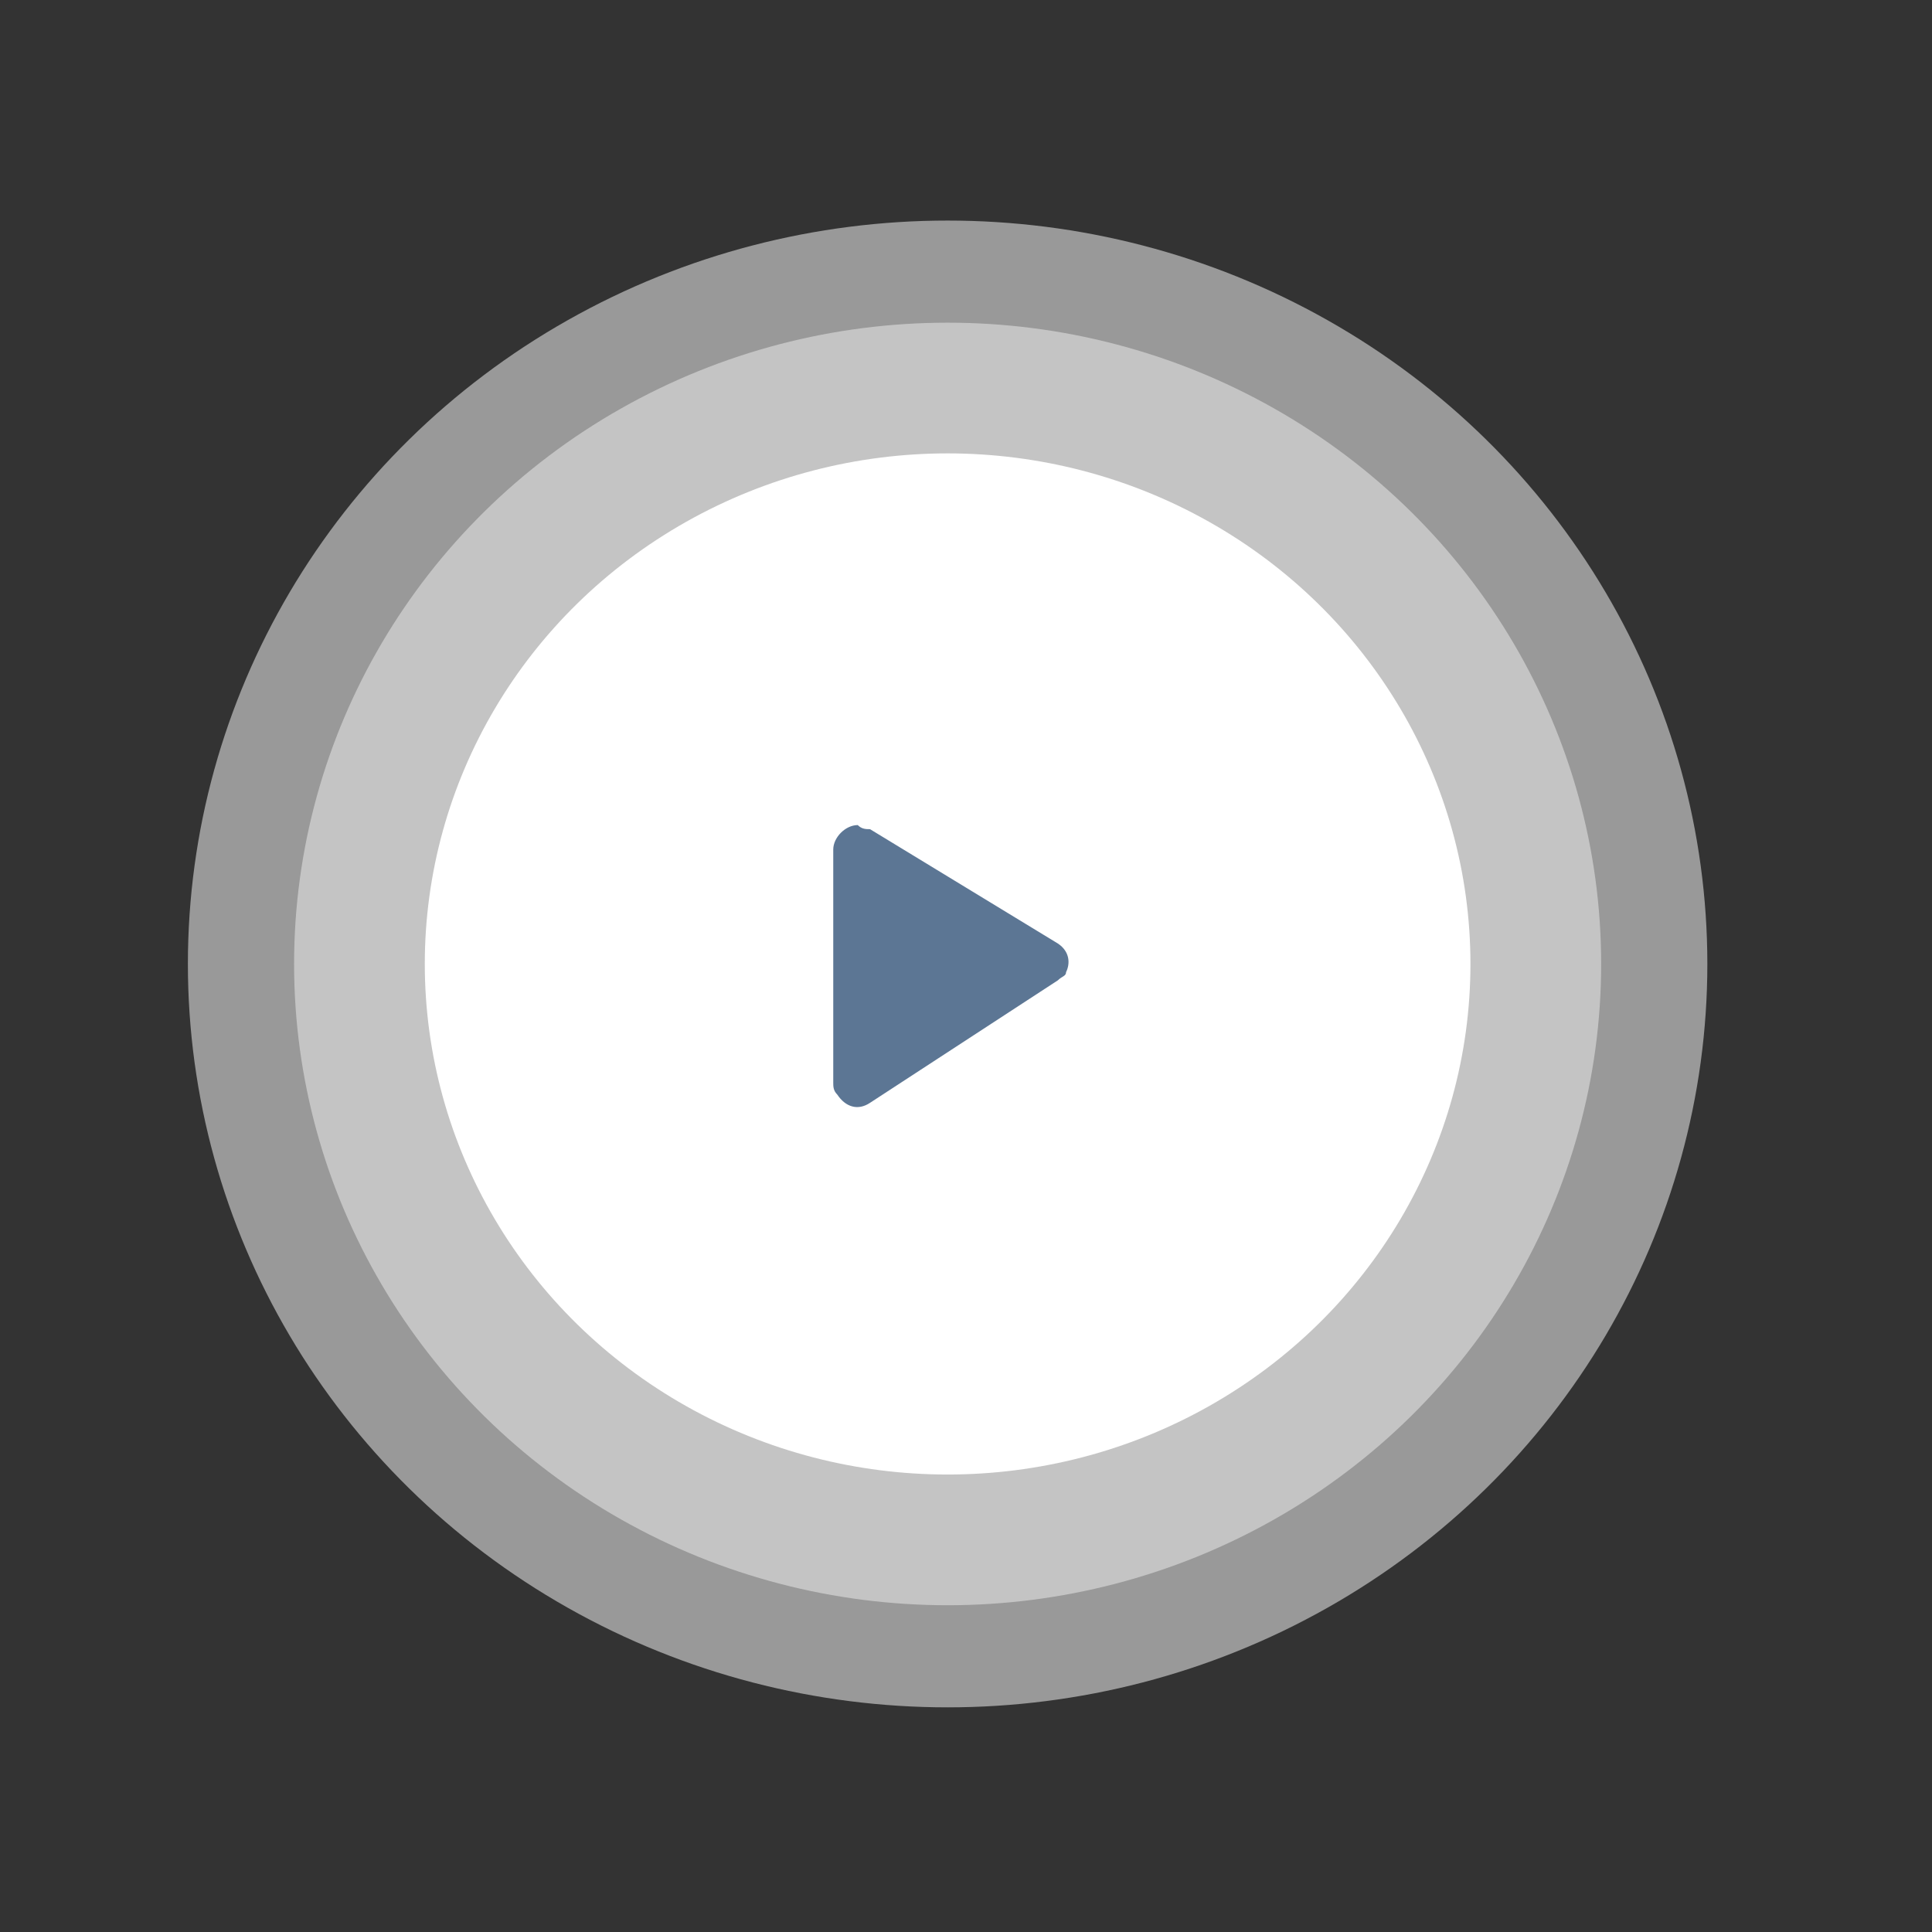
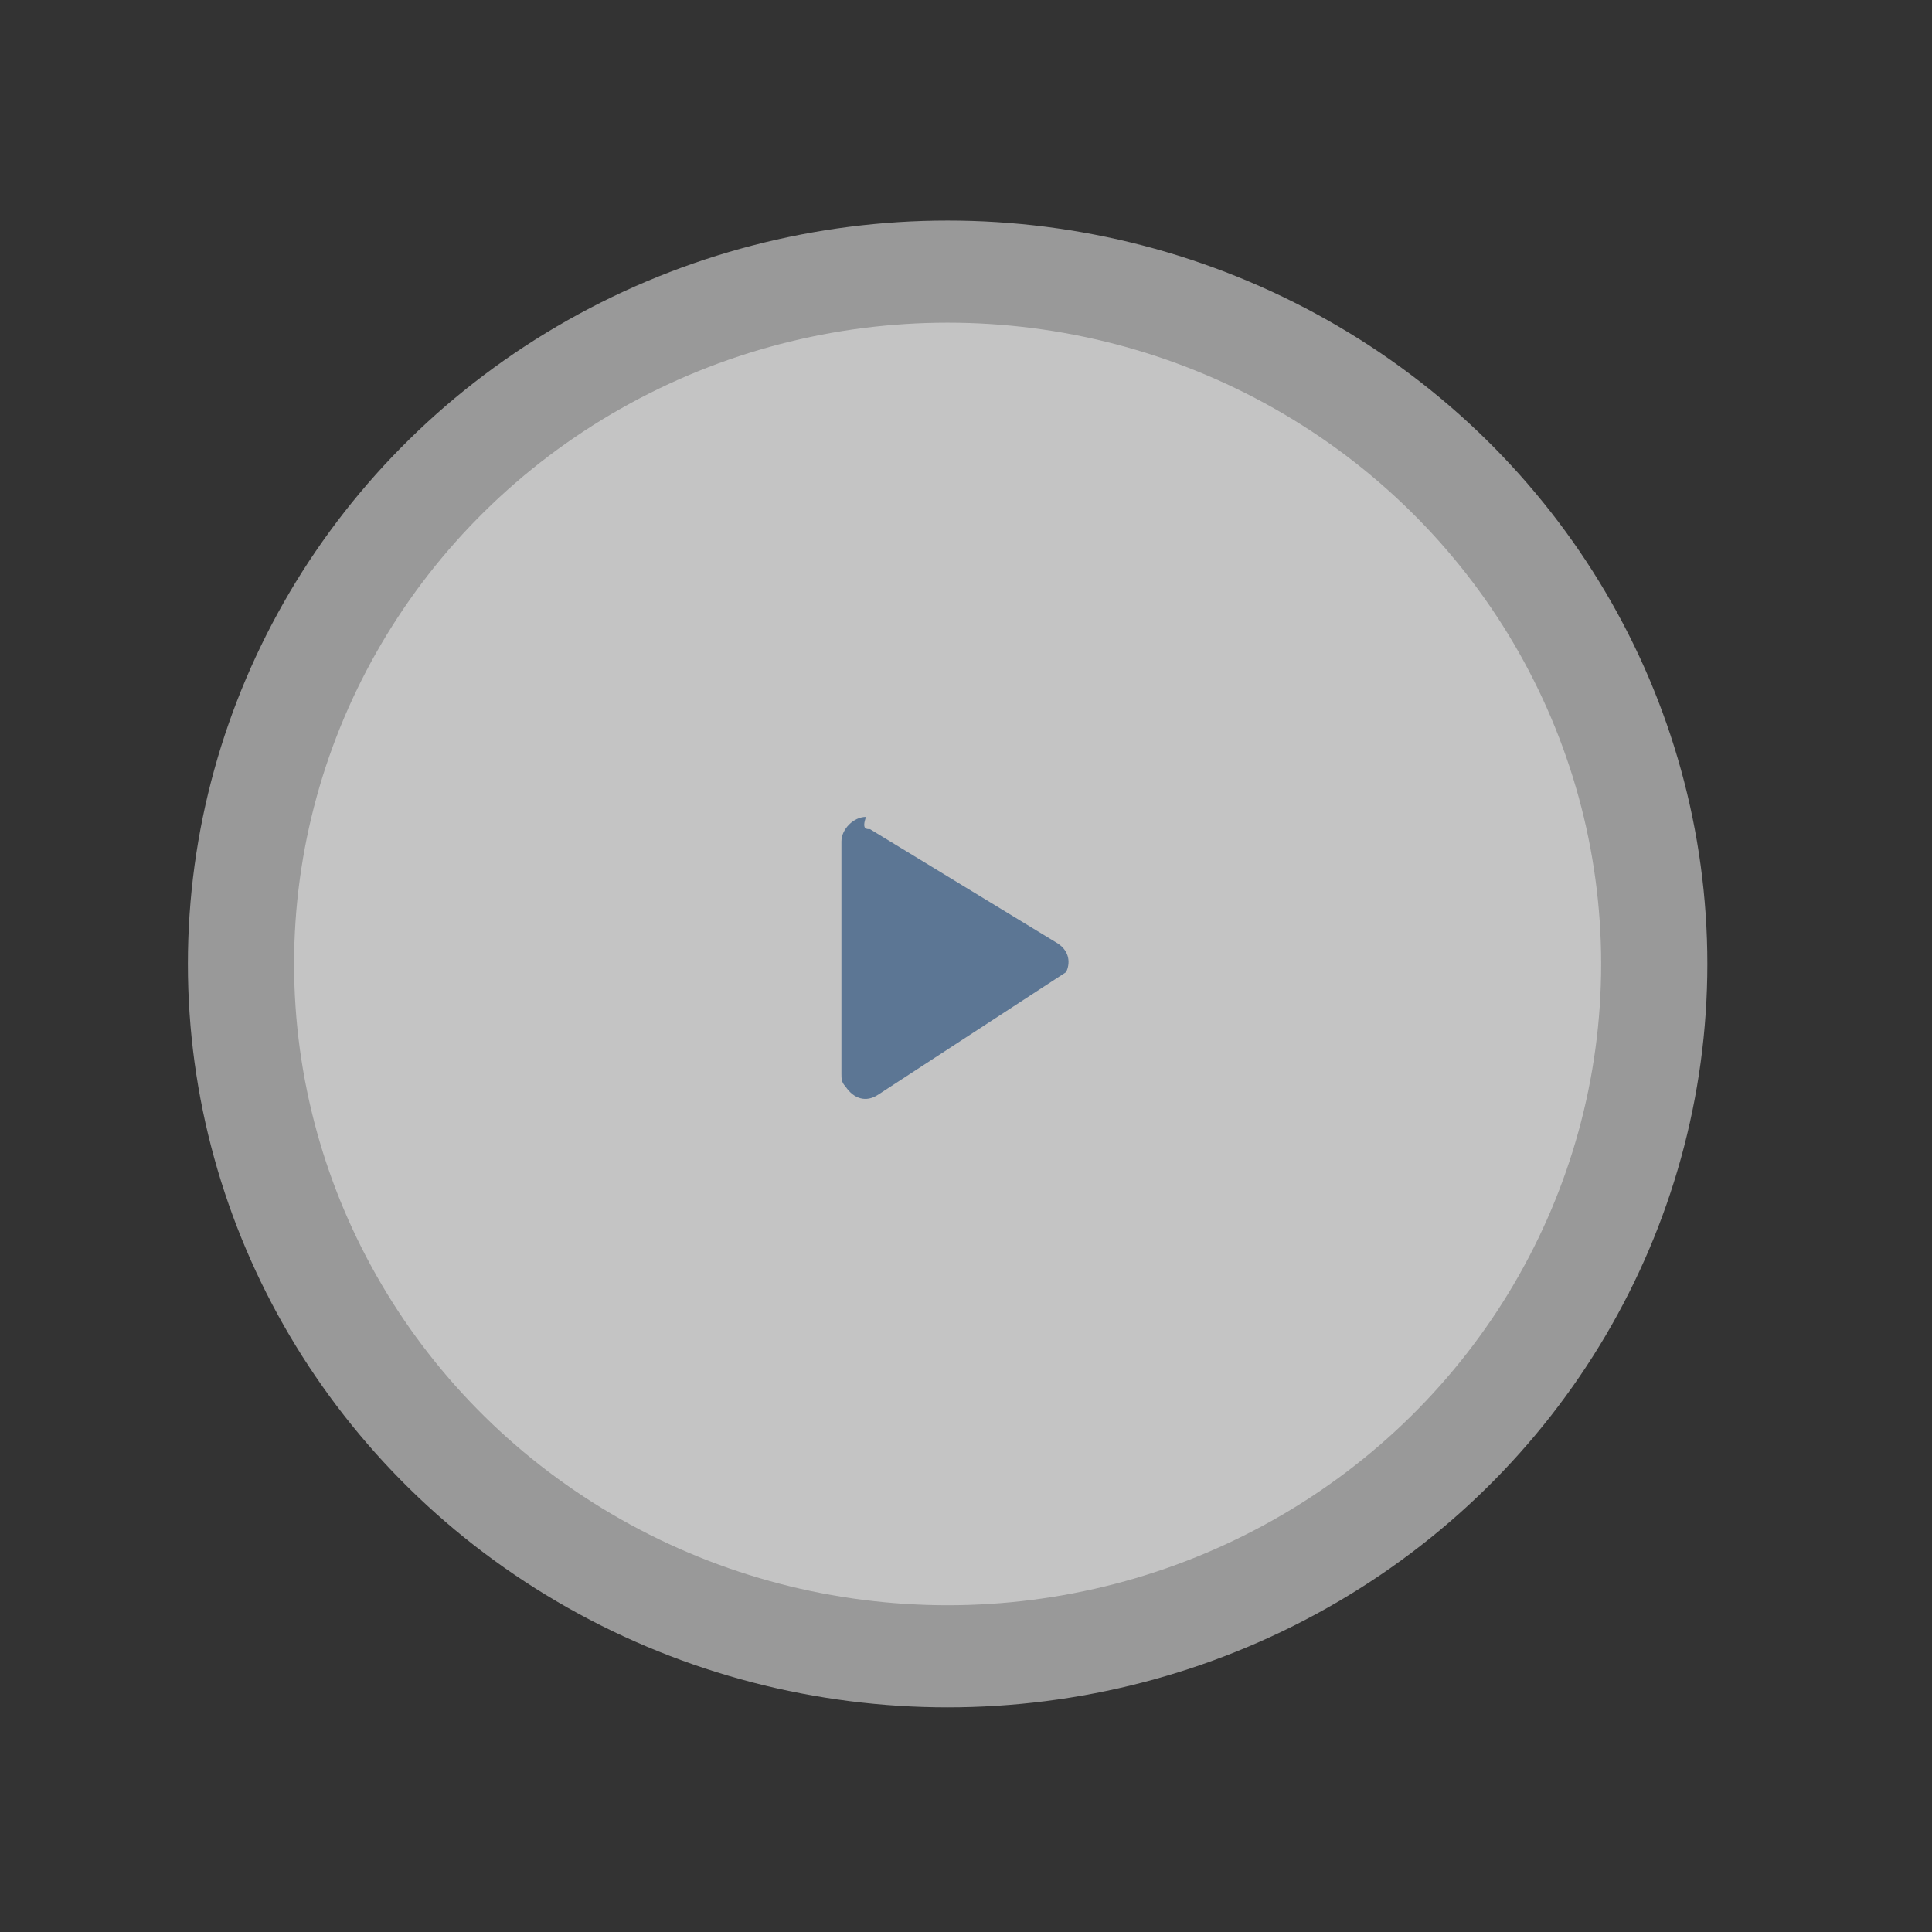
<svg xmlns="http://www.w3.org/2000/svg" version="1.0" id="圖層_1" x="0px" y="0px" viewBox="0 0 47.3 47.3" style="enable-background:new 0 0 47.3 47.3;" xml:space="preserve">
  <rect x="0" y="0" width="47.3" height="47.3" fill="#333333" stroke="none" />
  <style type="text/css">
	.st0{opacity:0.5;fill:#FFFFFF;}
	.st1{opacity:0.5;fill:#F1F1F1;}
	.st2{fill:#FFFFFF;}
	.st3{fill:none;}
	.st4{fill:#5C7694;}
</style>
  <ellipse id="Bg-2" class="st0" cx="23.2" cy="23.6" rx="18.6" ry="18.2" />
  <ellipse id="Bg-3" class="st1" cx="23.2" cy="23.6" rx="16" ry="15.7" />
-   <ellipse id="Bg-4" class="st2" cx="23.2" cy="23.6" rx="12.8" ry="12.5" />
-   <rect id="Icon_-_Play-2" x="16.5" y="17.1" class="st3" width="13.5" height="13.2" />
-   <path id="Vector" class="st4" d="M21.3,20.3l4.6,2.8c0.3,0.2,0.3,0.5,0.2,0.7c0,0.1-0.1,0.1-0.2,0.2l-4.6,3  c-0.3,0.2-0.6,0.1-0.8-0.2c-0.1-0.1-0.1-0.2-0.1-0.3v-5.7c0-0.3,0.3-0.6,0.6-0.6C21.1,20.3,21.2,20.3,21.3,20.3z" />
+   <path id="Vector" class="st4" d="M21.3,20.3l4.6,2.8c0.3,0.2,0.3,0.5,0.2,0.7l-4.6,3  c-0.3,0.2-0.6,0.1-0.8-0.2c-0.1-0.1-0.1-0.2-0.1-0.3v-5.7c0-0.3,0.3-0.6,0.6-0.6C21.1,20.3,21.2,20.3,21.3,20.3z" />
</svg>